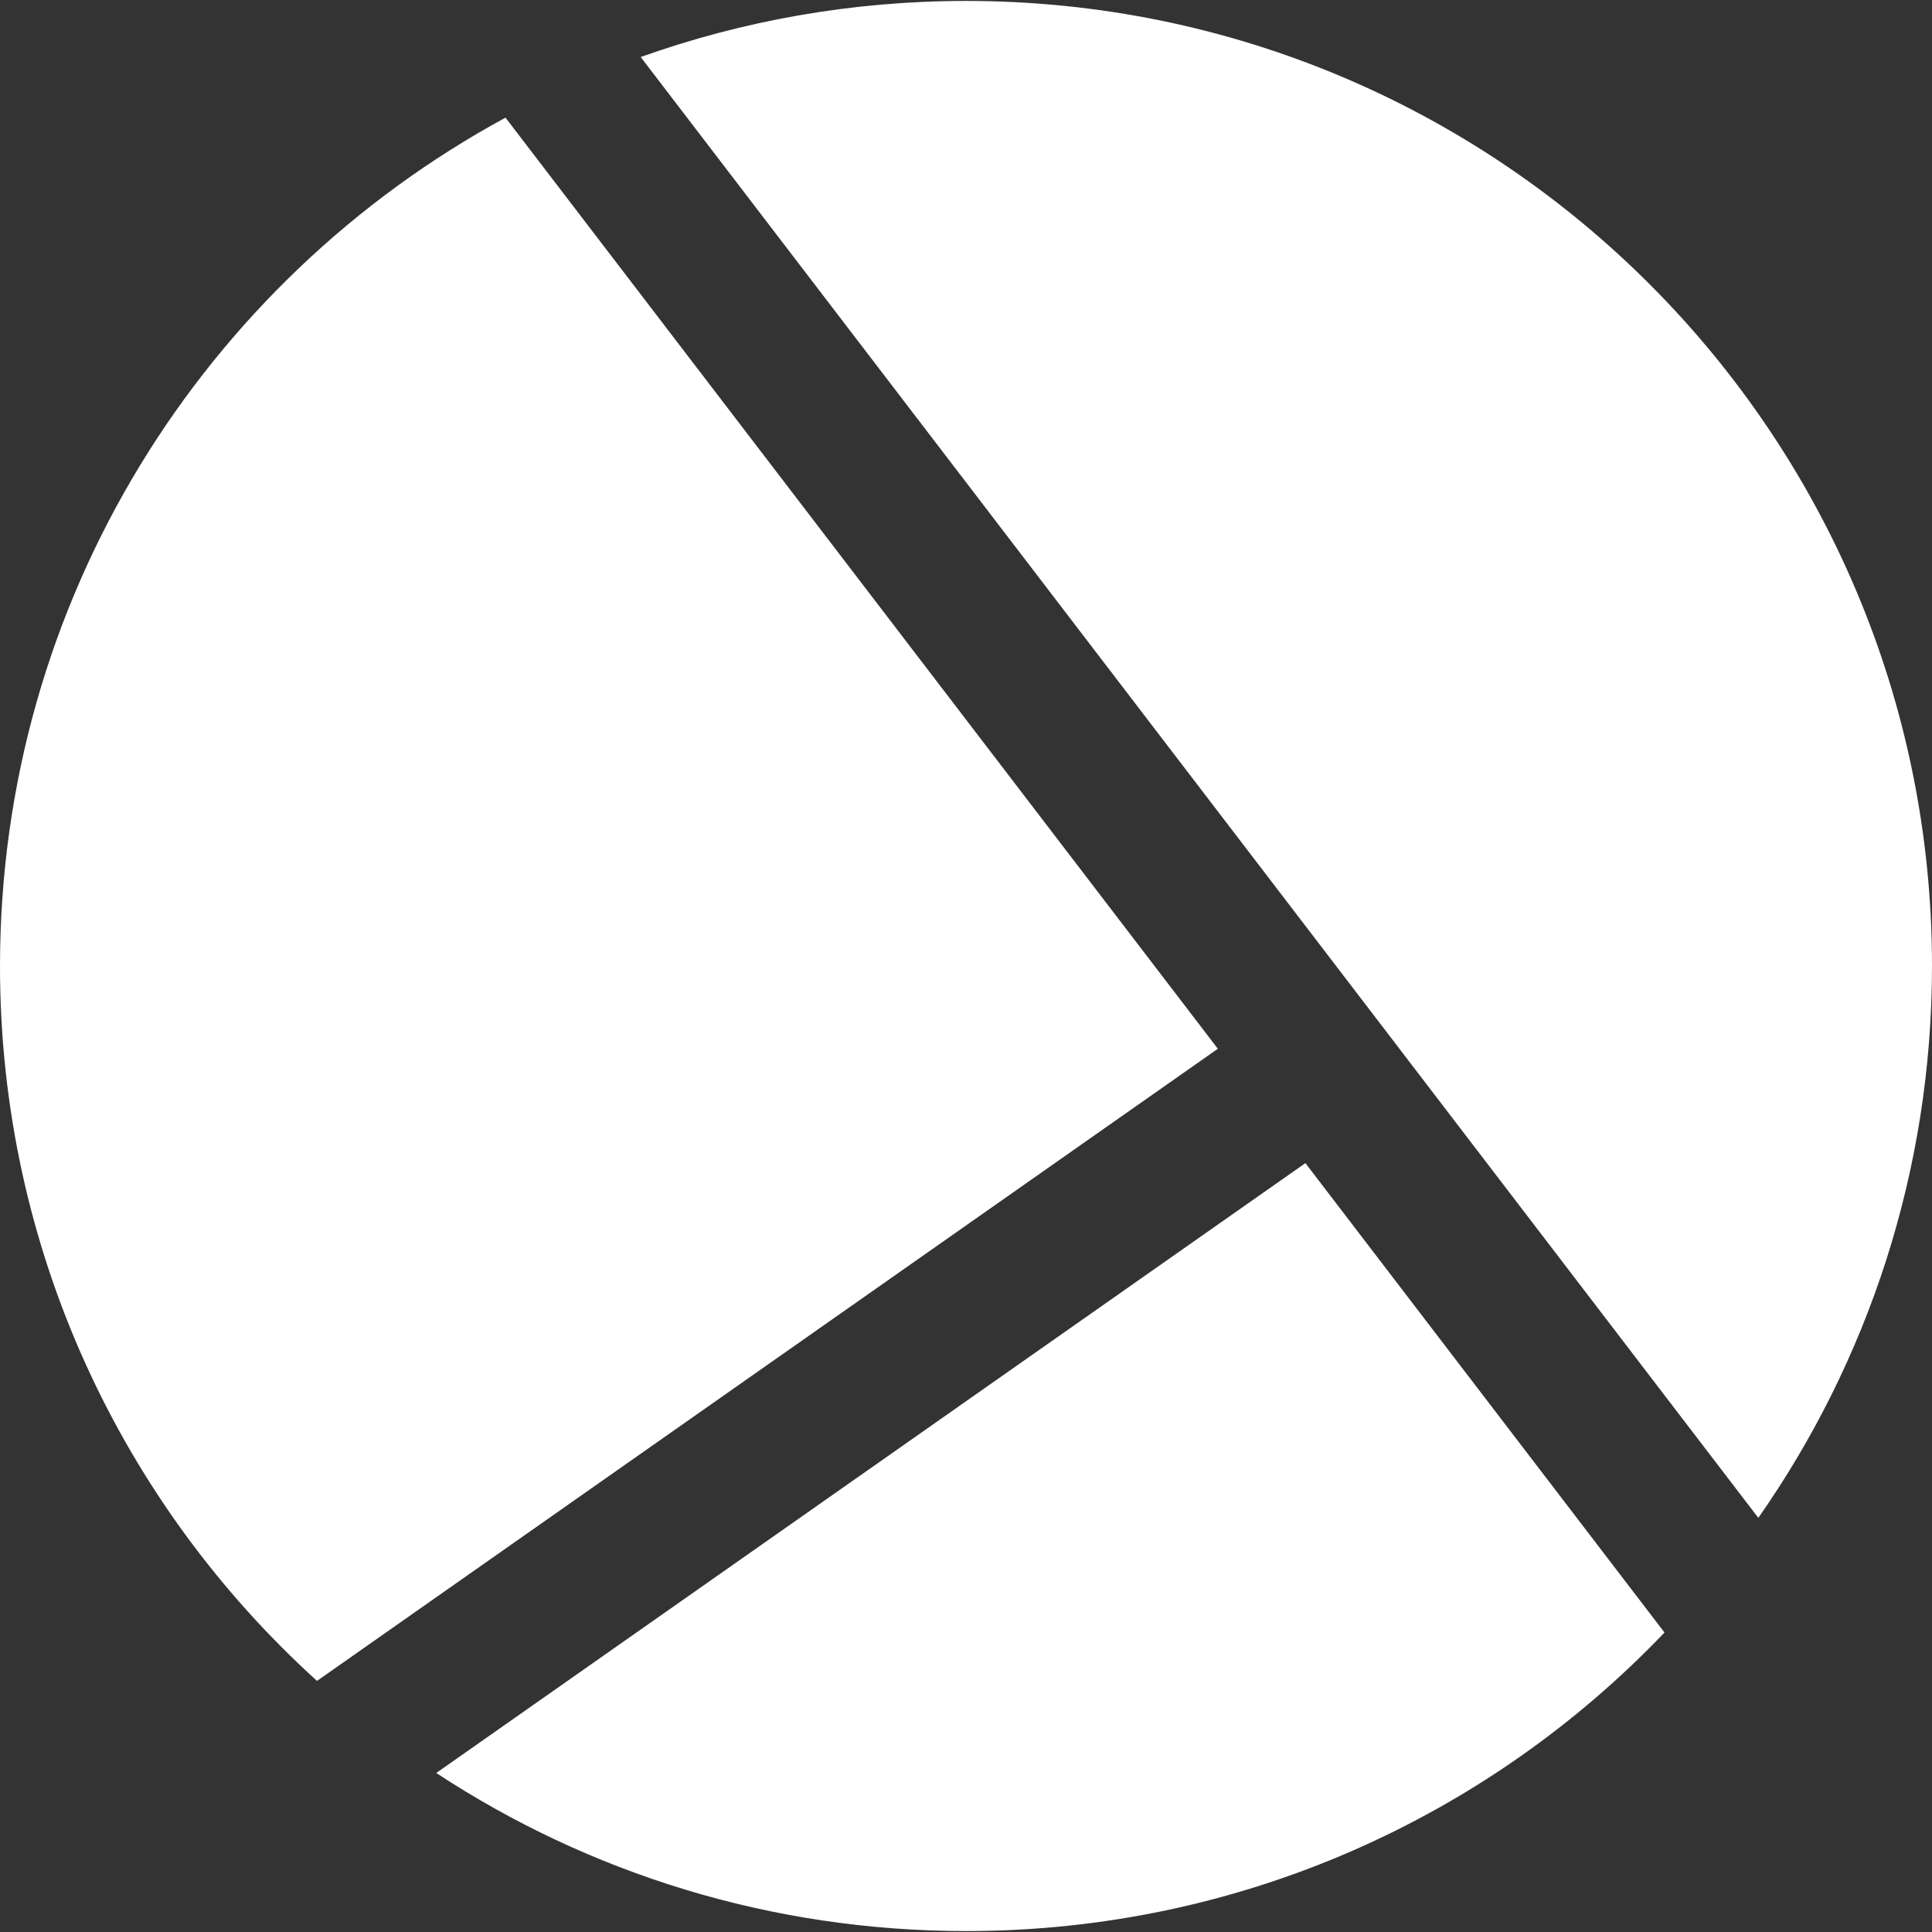
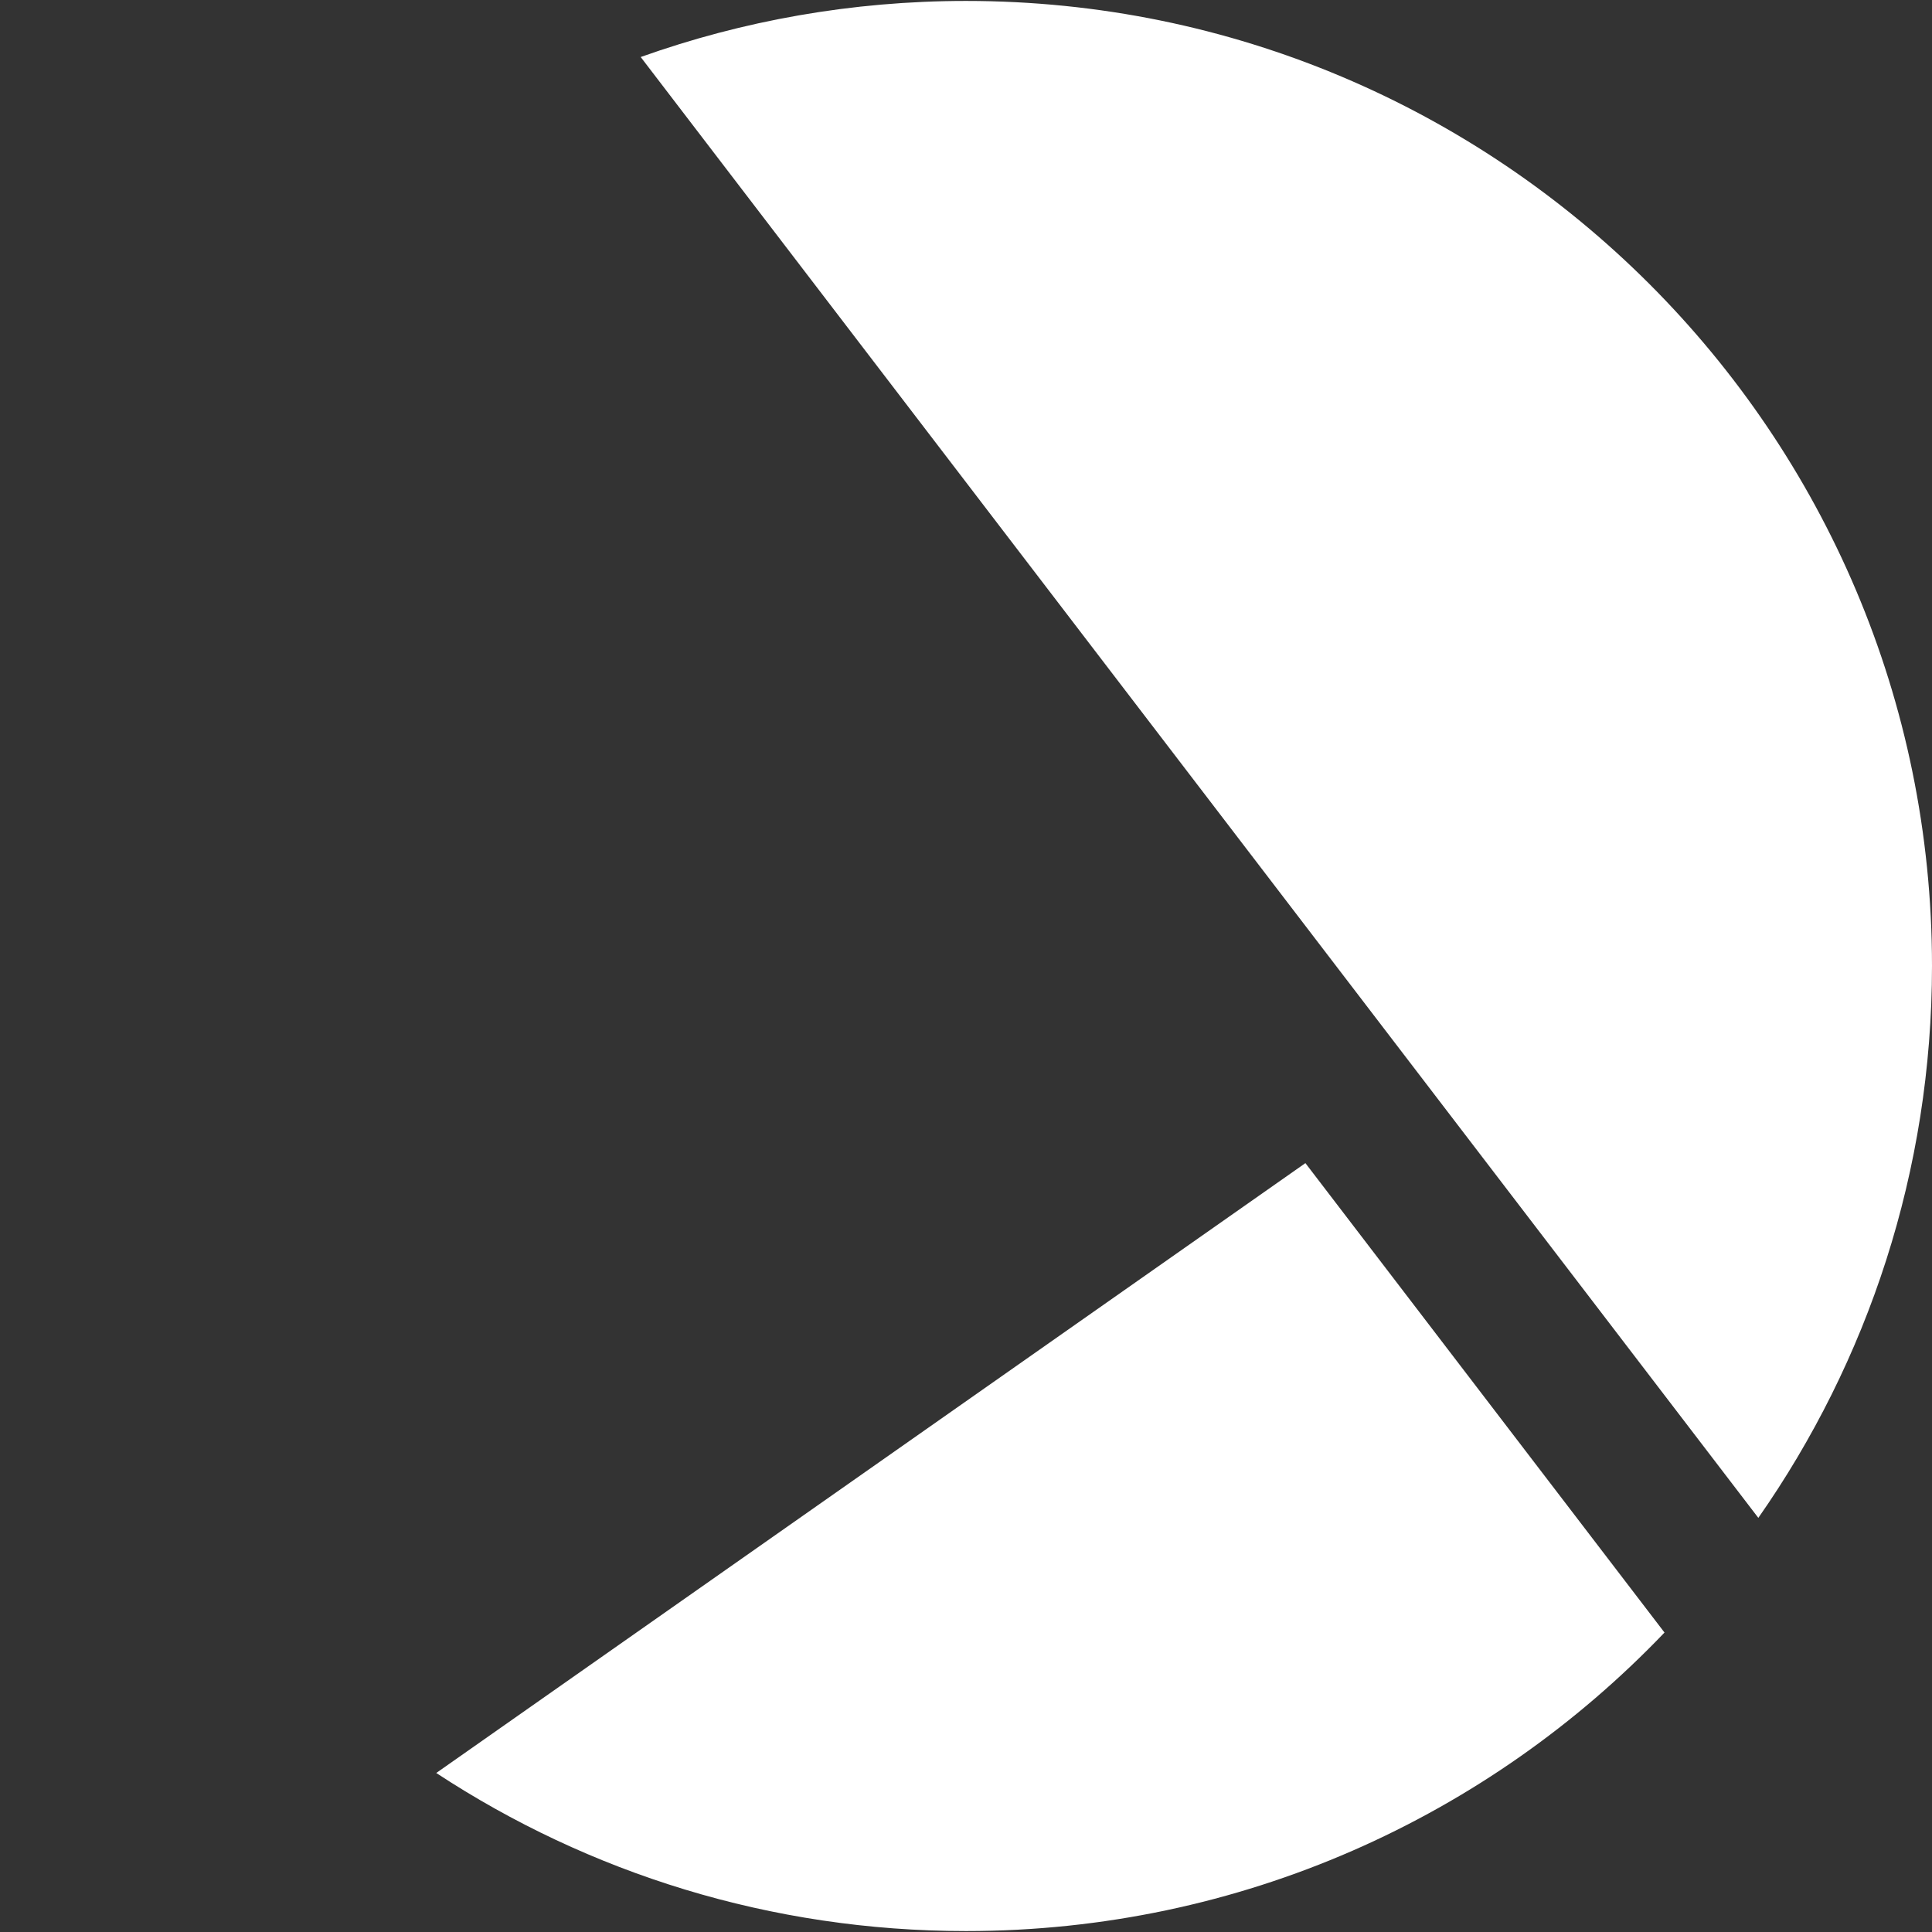
<svg xmlns="http://www.w3.org/2000/svg" width="37" height="37" viewBox="0 0 37 37" fill="none">
  <rect x="0" y="0" width="37" height="37" fill="#333333" stroke="none" />
  <path d="M8.357 33.956C11.271 35.87 14.756 36.982 18.501 36.982C23.763 36.982 28.51 34.788 31.877 31.265L25 22.275L8.353 33.956H8.357Z" fill="white" />
-   <path d="M37 18.5C37 8.294 28.716 0.018 18.5 0.018C16.315 0.018 14.216 0.398 12.27 1.092L33.674 29.069C35.769 26.074 37 22.427 37 18.497V18.5Z" fill="white" />
-   <path d="M9.681 2.253C3.914 5.382 0 11.485 0 18.504C0 23.93 2.341 28.81 6.071 32.191L23.323 20.085L9.681 2.253Z" fill="white" />
+   <path d="M37 18.5C37 8.294 28.716 0.018 18.5 0.018C16.315 0.018 14.216 0.398 12.27 1.092L33.674 29.069C35.769 26.074 37 22.427 37 18.497Z" fill="white" />
</svg>